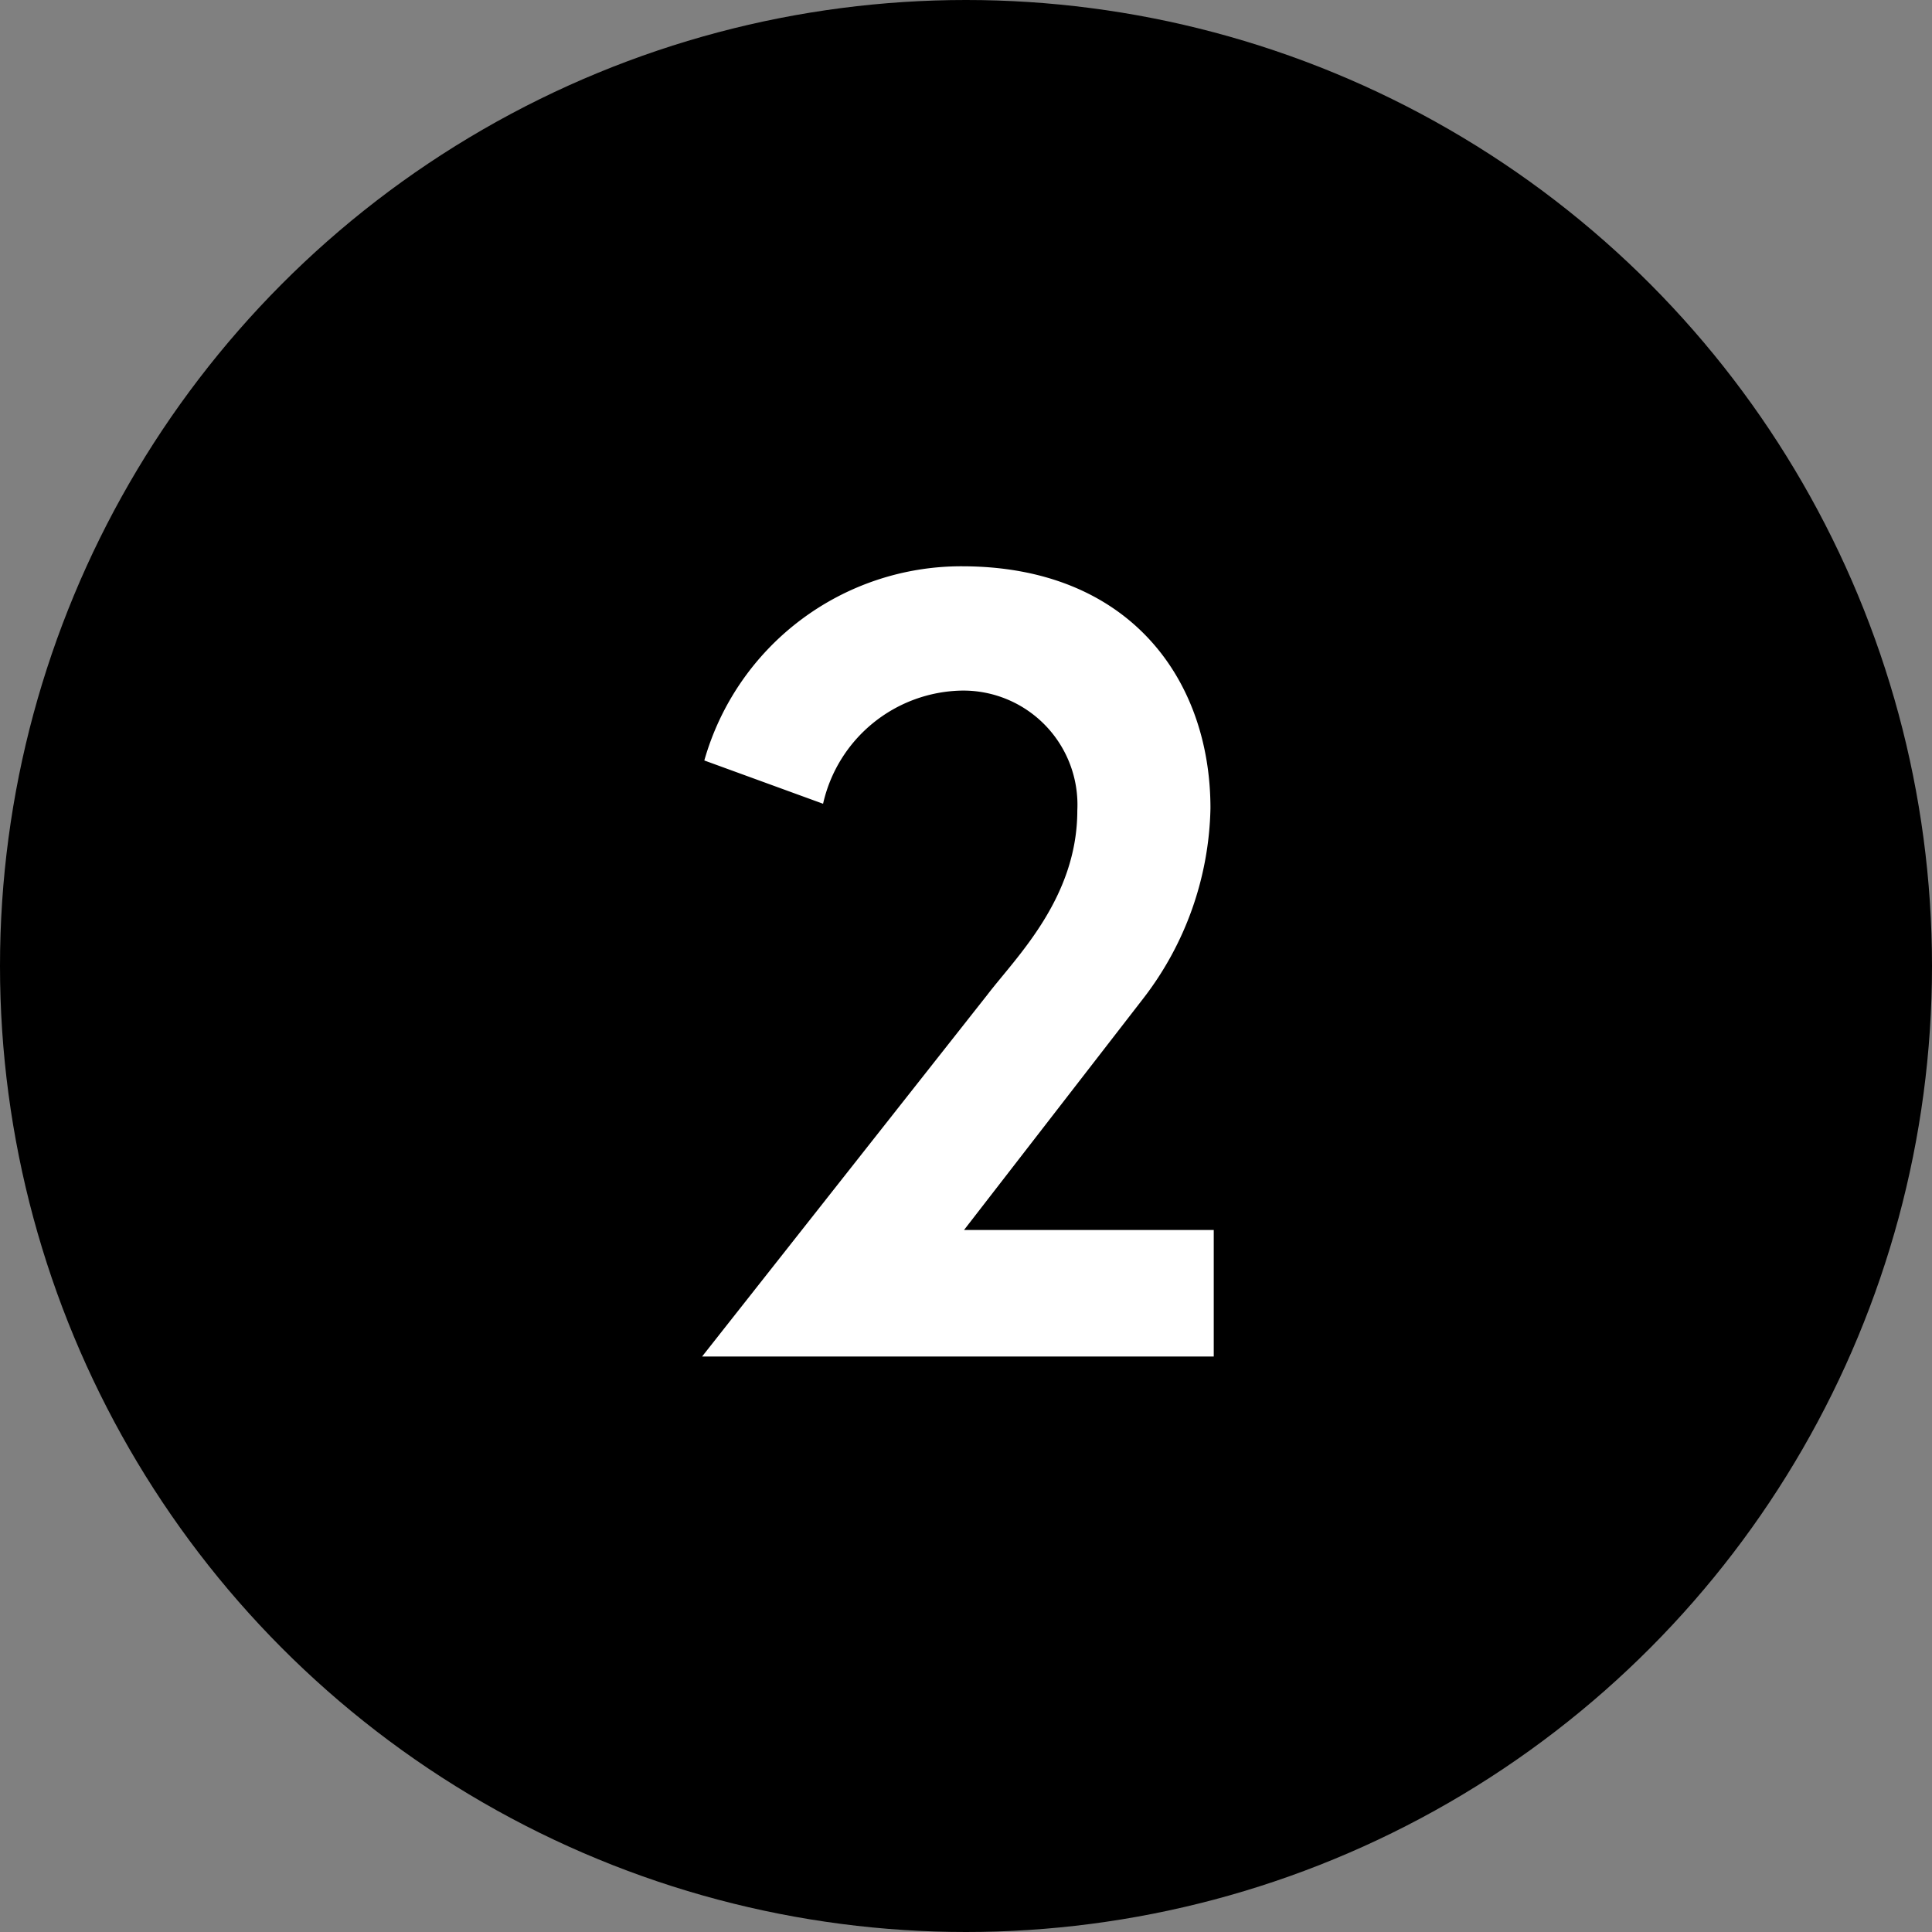
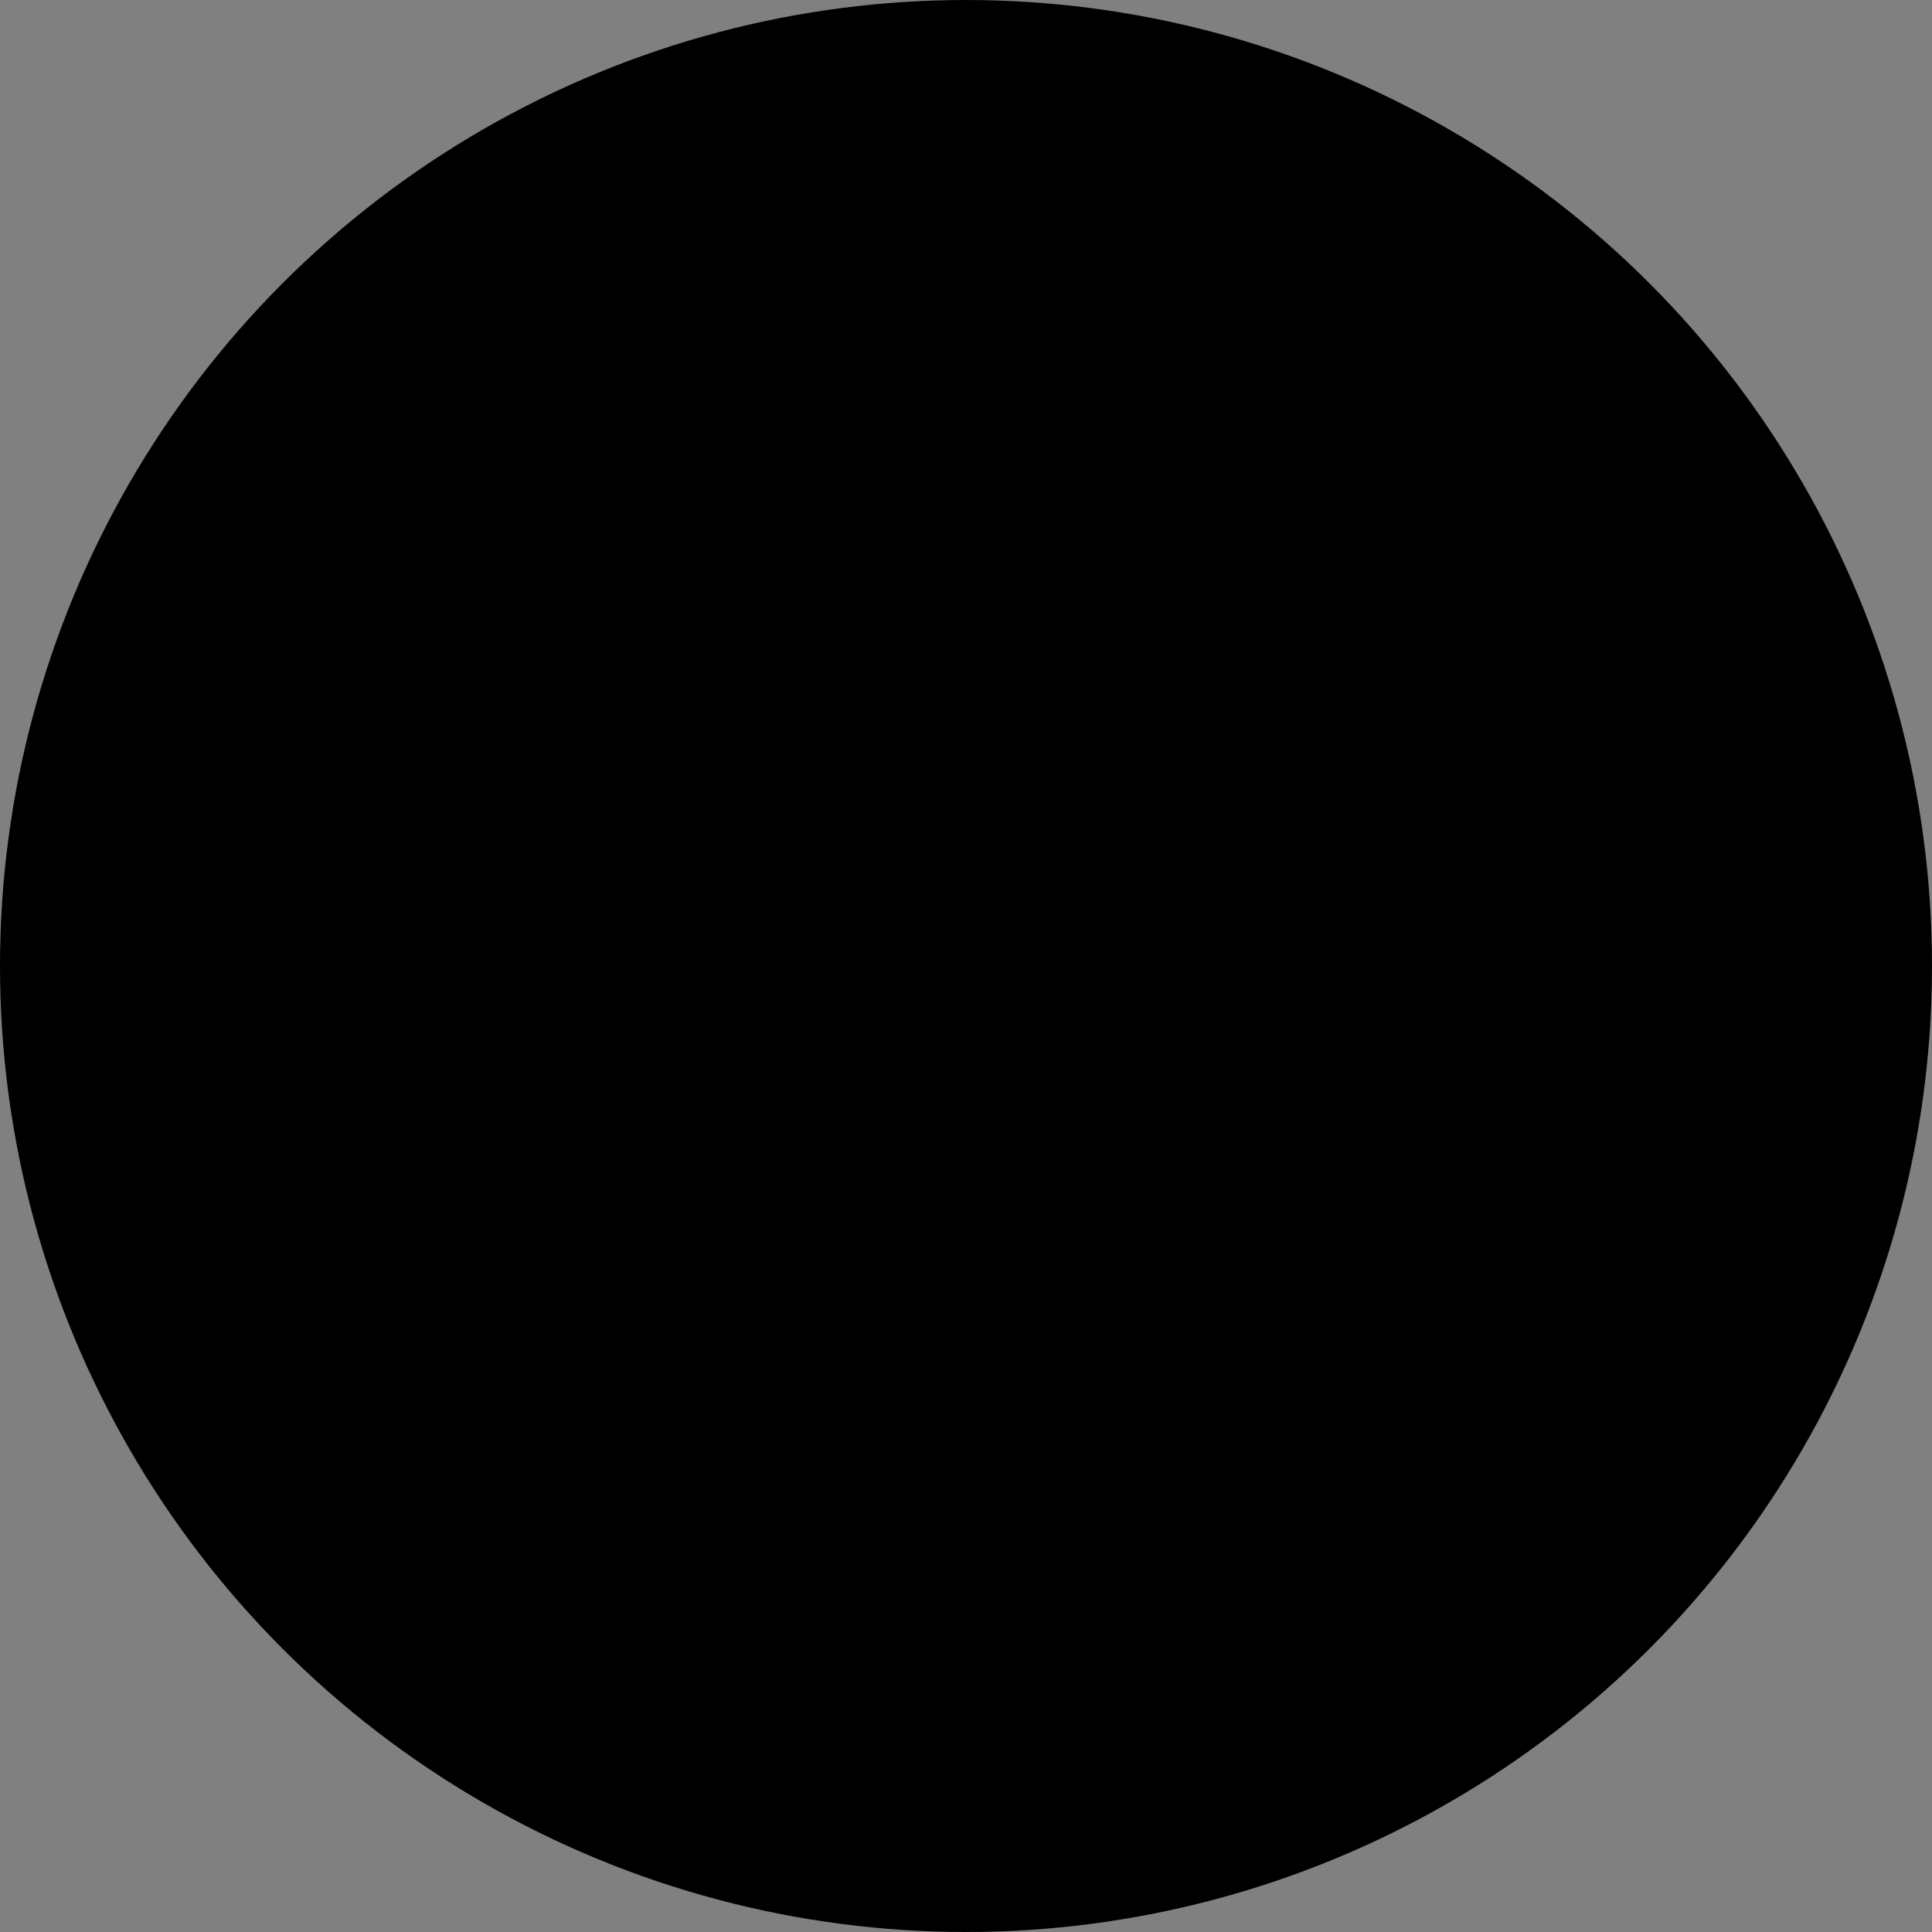
<svg xmlns="http://www.w3.org/2000/svg" width="47" height="47" viewBox="0 0 47 47">
  <rect x="0" y="0" width="47" height="47" fill="#808080" stroke="none" />
  <g transform="translate(-700 -1555)">
    <circle cx="23.5" cy="23.5" r="23.5" transform="translate(700 1555)" />
-     <path d="M1.08,0H13.527V-3.078H7.452L11.8-8.694a7.817,7.817,0,0,0,1.647-4.644c0-3.132-1.971-5.886-6.048-5.886A6.5,6.5,0,0,0,1.134-14.5l2.889,1.053A3.526,3.526,0,0,1,7.4-16.2a2.778,2.778,0,0,1,2.808,2.916c0,2.133-1.485,3.564-2.187,4.482Z" transform="translate(716 1588)" fill="#fff" />
  </g>
</svg>